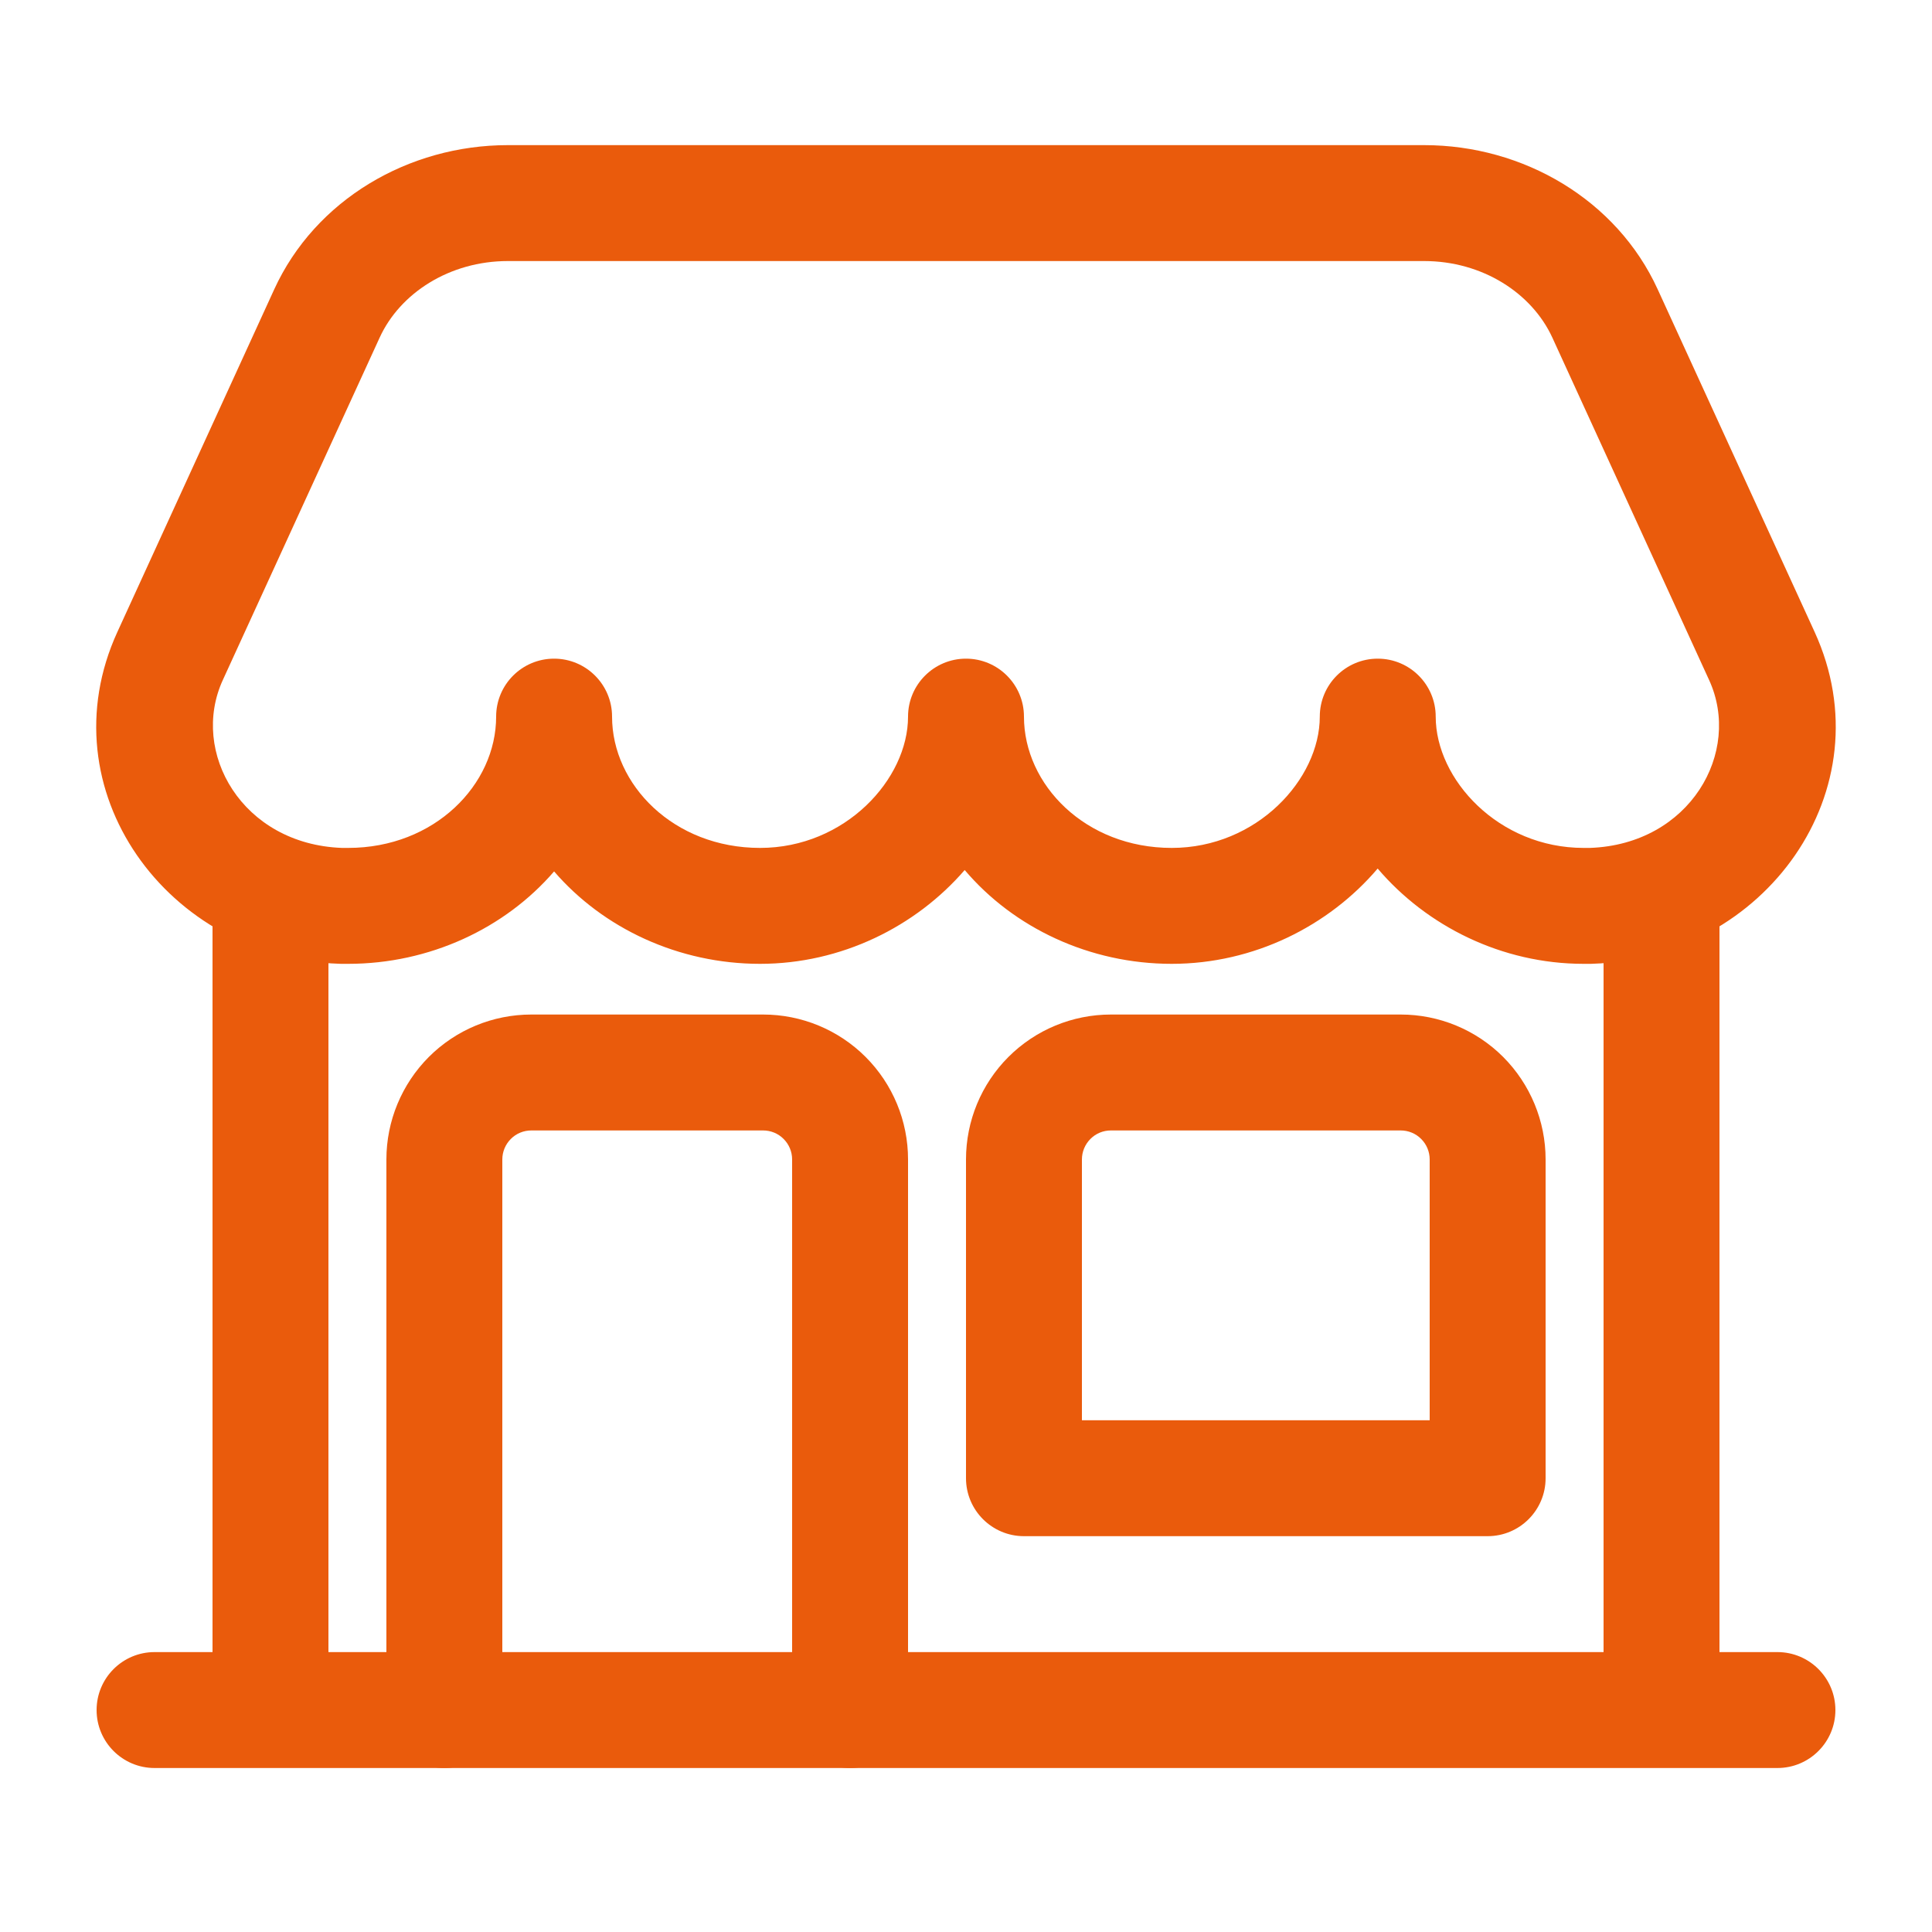
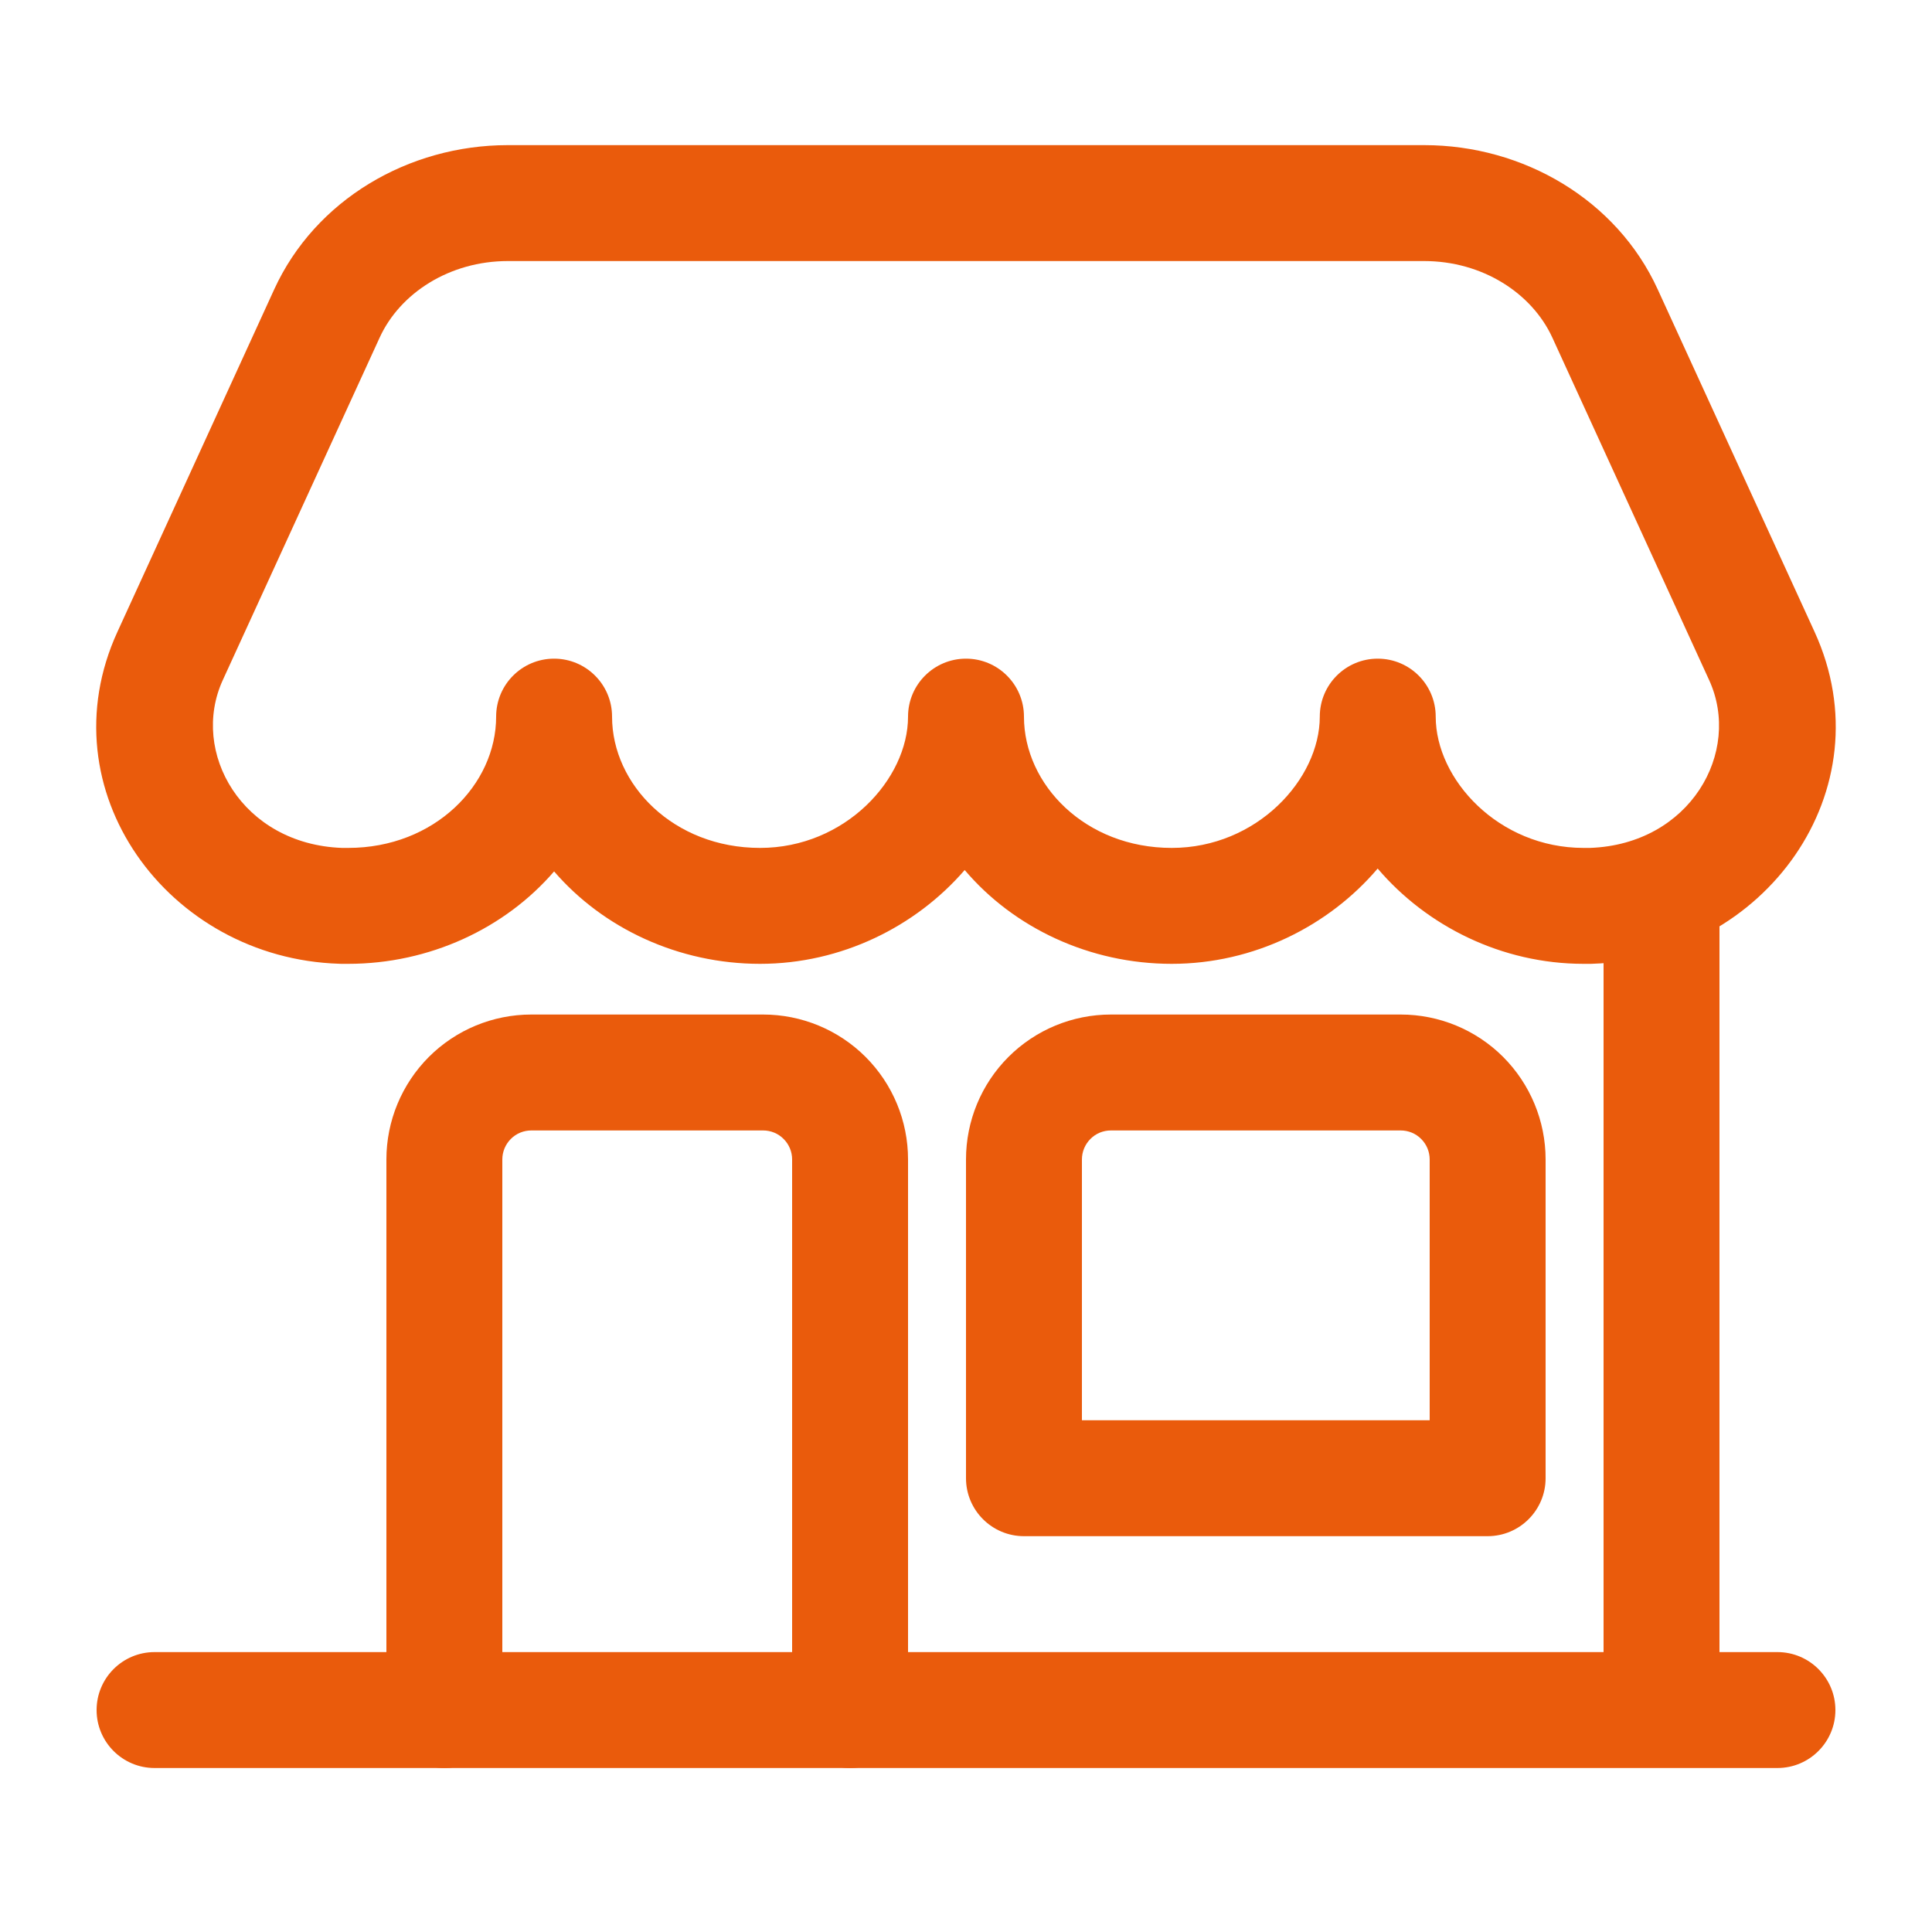
<svg xmlns="http://www.w3.org/2000/svg" width="25" height="25" viewBox="0 0 25 25" fill="none">
  <g id="icon / ionicons / outline / storefront-outline">
-     <path id="Vector (Stroke)" fill-rule="evenodd" clip-rule="evenodd" d="M3.5 10.878C3.086 10.878 2.75 11.214 2.75 11.628L2.75 21.378C2.75 21.792 3.086 22.128 3.5 22.128C3.914 22.128 4.25 21.792 4.25 21.378L4.25 11.628C4.25 11.214 3.914 10.878 3.5 10.878Z" fill="#EA5B0C" />
    <path id="Vector (Stroke)_2" fill-rule="evenodd" clip-rule="evenodd" d="M21.5 10.878C21.086 10.878 20.75 11.214 20.75 11.628V21.378C20.75 21.792 21.086 22.128 21.5 22.128C21.914 22.128 22.25 21.792 22.25 21.378V11.628C22.25 11.214 21.914 10.878 21.5 10.878Z" fill="#EA5B0C" />
    <path id="Vector (Stroke)_3" fill-rule="evenodd" clip-rule="evenodd" d="M21.45 3.743C20.921 2.587 19.715 1.878 18.428 1.878L6.572 1.878C5.284 1.878 4.079 2.587 3.549 3.743L3.549 3.743L1.52 8.175C1.52 8.175 1.52 8.175 1.52 8.175C0.581 10.221 2.171 12.402 4.39 12.471C4.398 12.472 4.406 12.472 4.413 12.472H4.505C5.558 12.472 6.534 12.014 7.17 11.276C7.806 12.014 8.782 12.472 9.835 12.472C10.886 12.472 11.85 11.991 12.483 11.258C13.118 12.007 14.1 12.472 15.162 12.472C16.223 12.472 17.194 11.983 17.827 11.239C18.46 11.983 19.432 12.472 20.492 12.472H20.586C20.594 12.472 20.602 12.472 20.609 12.471C22.829 12.403 24.418 10.222 23.48 8.175C23.48 8.175 23.48 8.175 23.48 8.175L21.45 3.743ZM17.078 9.273C17.078 10.082 16.264 10.972 15.162 10.972C14.044 10.972 13.25 10.154 13.25 9.273C13.25 8.859 12.914 8.523 12.5 8.523C12.086 8.523 11.75 8.859 11.75 9.273C11.75 10.083 10.936 10.972 9.835 10.972C8.716 10.972 7.92 10.153 7.92 9.273C7.92 8.859 7.584 8.523 7.17 8.523C6.755 8.523 6.42 8.859 6.42 9.273C6.42 10.153 5.624 10.972 4.505 10.972H4.426C3.131 10.925 2.456 9.732 2.883 8.8L2.883 8.8L4.913 4.368C4.913 4.368 4.913 4.368 4.913 4.368C5.176 3.794 5.816 3.378 6.572 3.378L18.428 3.378C19.184 3.378 19.823 3.794 20.087 4.368C20.087 4.368 20.087 4.368 20.087 4.368L22.116 8.8C22.544 9.733 21.868 10.926 20.574 10.972H20.492C19.391 10.972 18.578 10.085 18.578 9.273C18.578 8.859 18.242 8.523 17.828 8.523C17.413 8.523 17.078 8.859 17.078 9.273Z" fill="#EA5B0C" />
    <path id="Vector (Stroke)_4" fill-rule="evenodd" clip-rule="evenodd" d="M23.75 22.128C23.75 21.714 23.414 21.378 23 21.378L2 21.378C1.586 21.378 1.25 21.714 1.25 22.128C1.25 22.542 1.586 22.878 2 22.878L23 22.878C23.414 22.878 23.75 22.542 23.75 22.128Z" fill="#EA5B0C" />
    <path id="Vector (Stroke)_5" fill-rule="evenodd" clip-rule="evenodd" d="M18.125 14.628C18.224 14.628 18.32 14.667 18.39 14.738C18.46 14.808 18.5 14.903 18.5 15.003V18.378H14V15.003C14 14.903 14.04 14.808 14.11 14.738C14.18 14.667 14.275 14.628 14.375 14.628H18.125ZM19.451 13.677C19.099 13.325 18.622 13.128 18.125 13.128L14.375 13.128C13.878 13.128 13.401 13.325 13.049 13.677C12.697 14.029 12.5 14.506 12.5 15.003V19.128C12.5 19.542 12.836 19.878 13.25 19.878H19.25C19.664 19.878 20 19.542 20 19.128V15.003C20 14.506 19.802 14.029 19.451 13.677Z" fill="#EA5B0C" />
    <path id="Vector (Stroke)_6" fill-rule="evenodd" clip-rule="evenodd" d="M9.875 14.628C9.974 14.628 10.07 14.667 10.14 14.738C10.21 14.808 10.25 14.903 10.25 15.003L10.25 22.128C10.25 22.542 10.586 22.878 11 22.878C11.414 22.878 11.75 22.542 11.75 22.128L11.75 15.003C11.75 14.506 11.553 14.029 11.201 13.677C10.849 13.325 10.372 13.128 9.875 13.128H6.875C6.378 13.128 5.901 13.325 5.549 13.677C5.198 14.029 5 14.506 5 15.003L5 22.128C5 22.542 5.336 22.878 5.75 22.878C6.164 22.878 6.5 22.542 6.5 22.128L6.5 15.003C6.5 14.903 6.54 14.808 6.61 14.738C6.68 14.667 6.776 14.628 6.875 14.628H9.875Z" fill="#EA5B0C" />
  </g>
</svg>